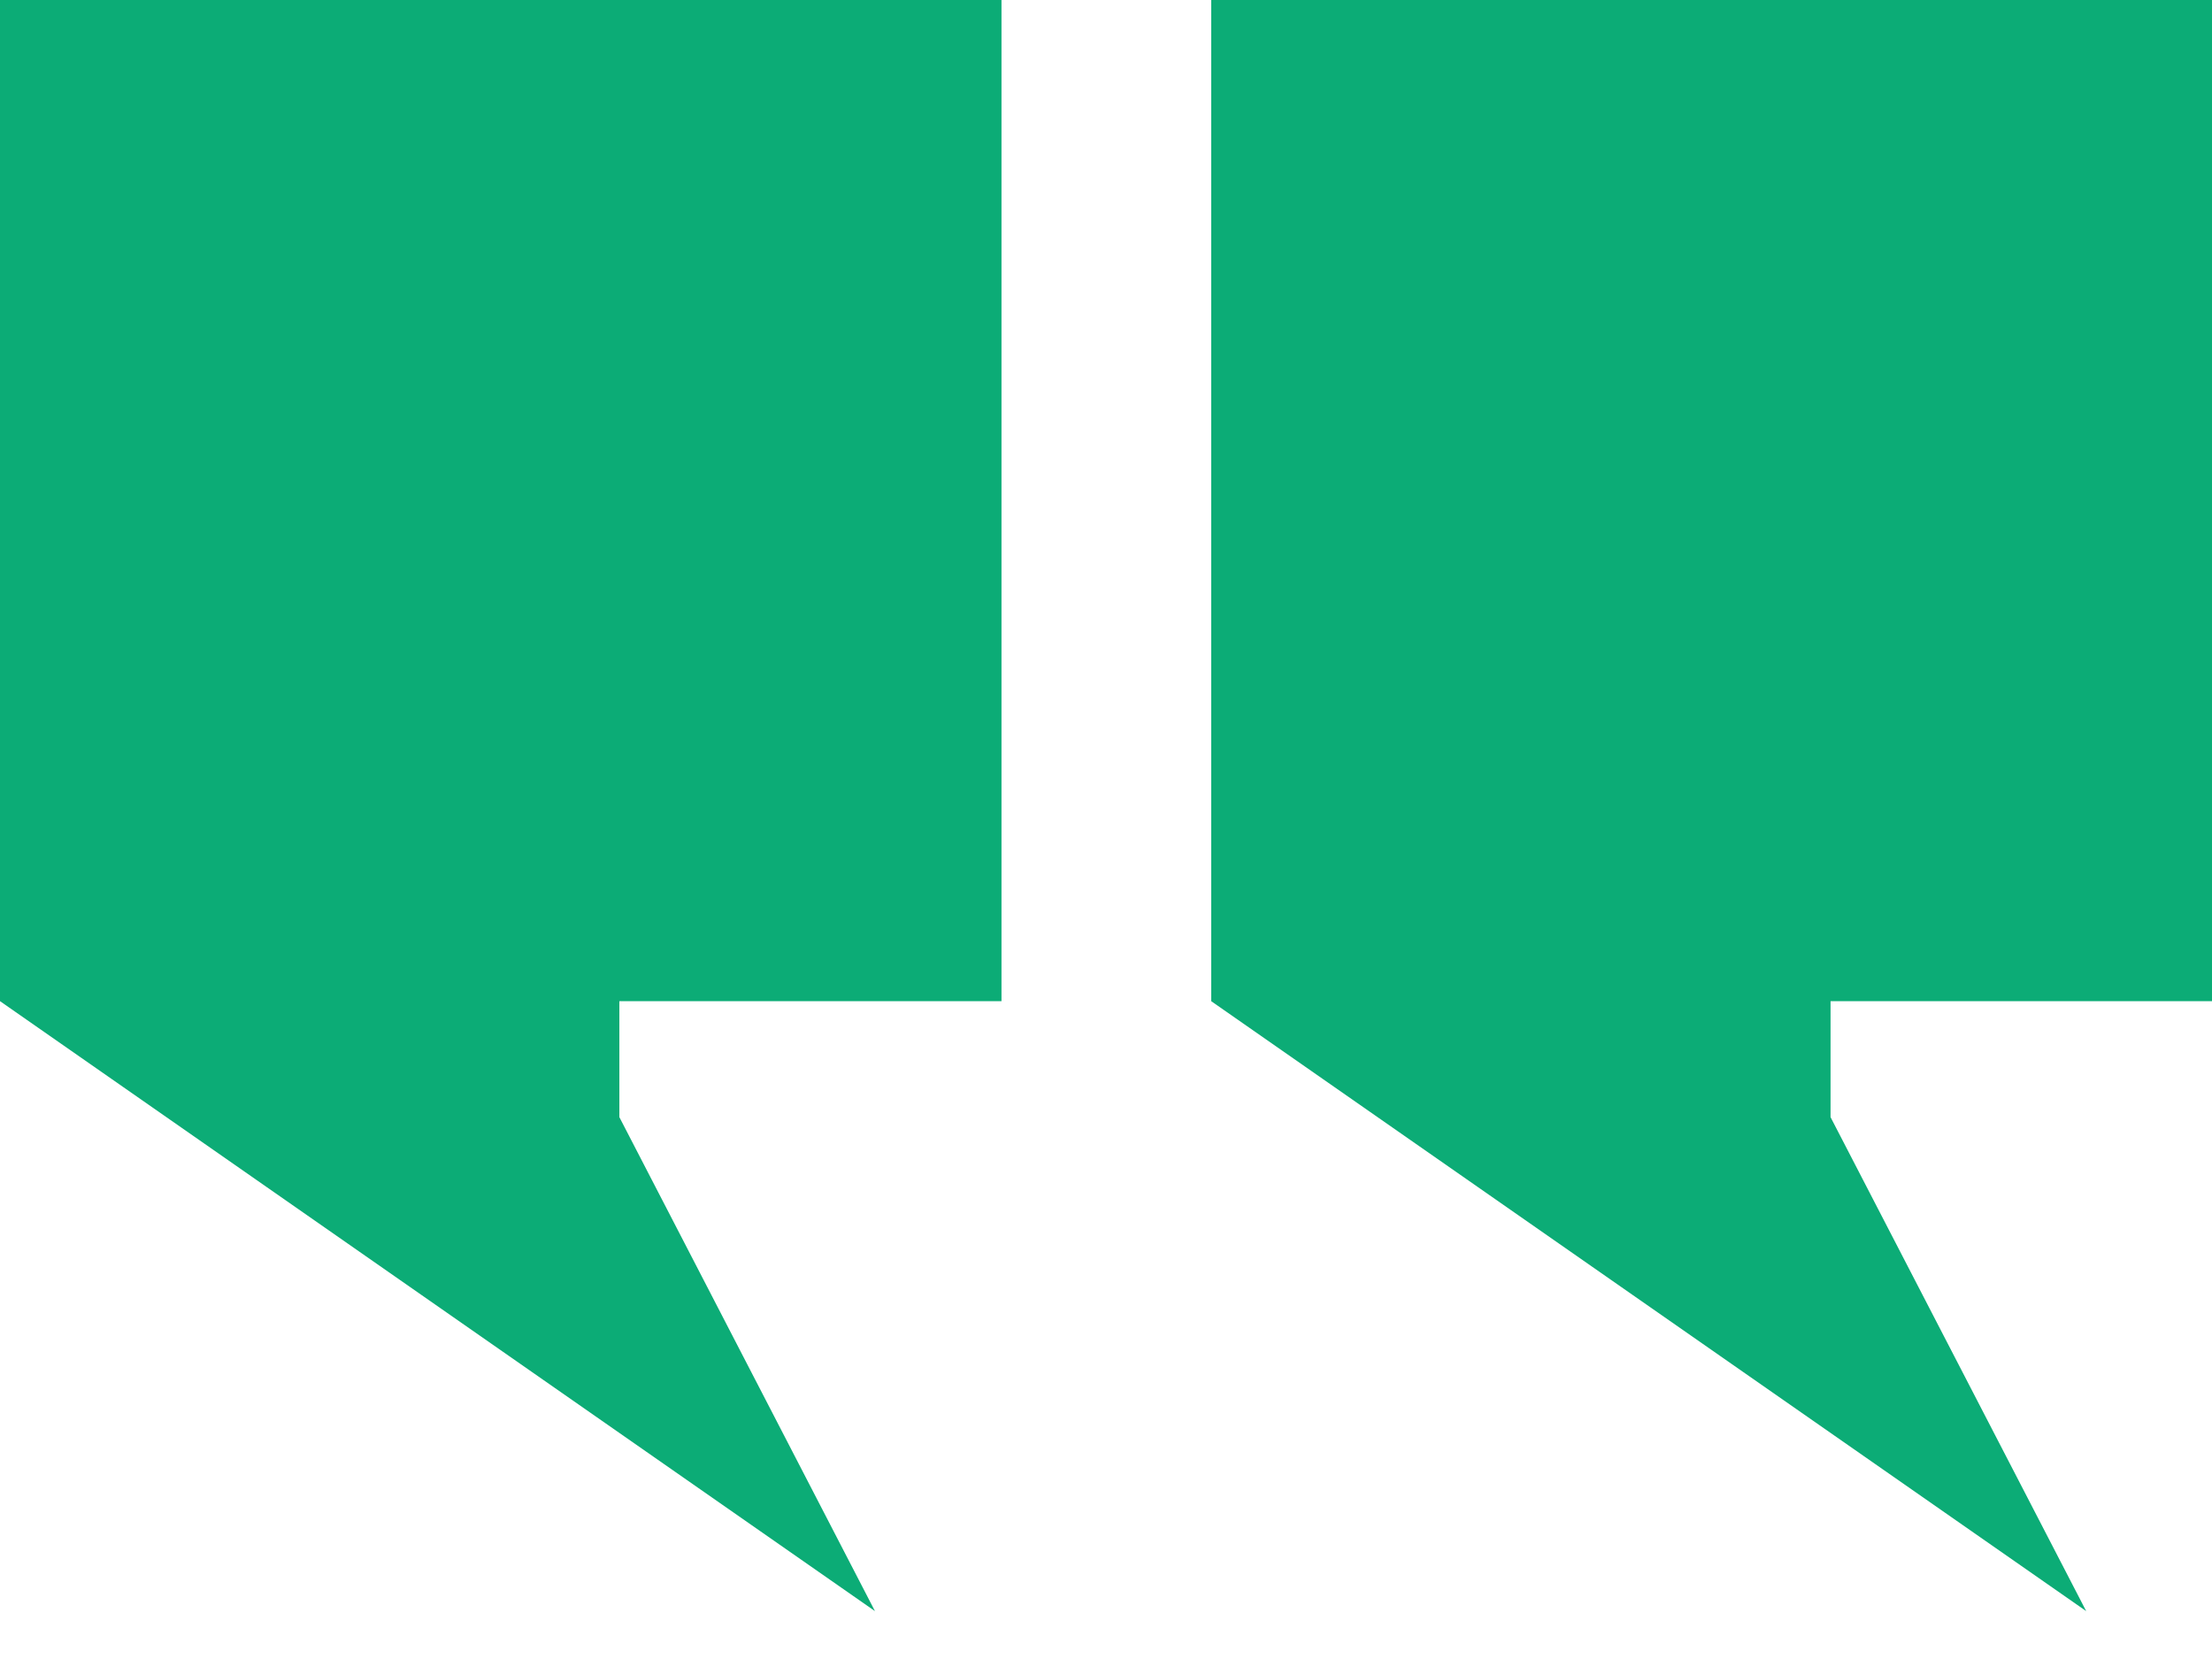
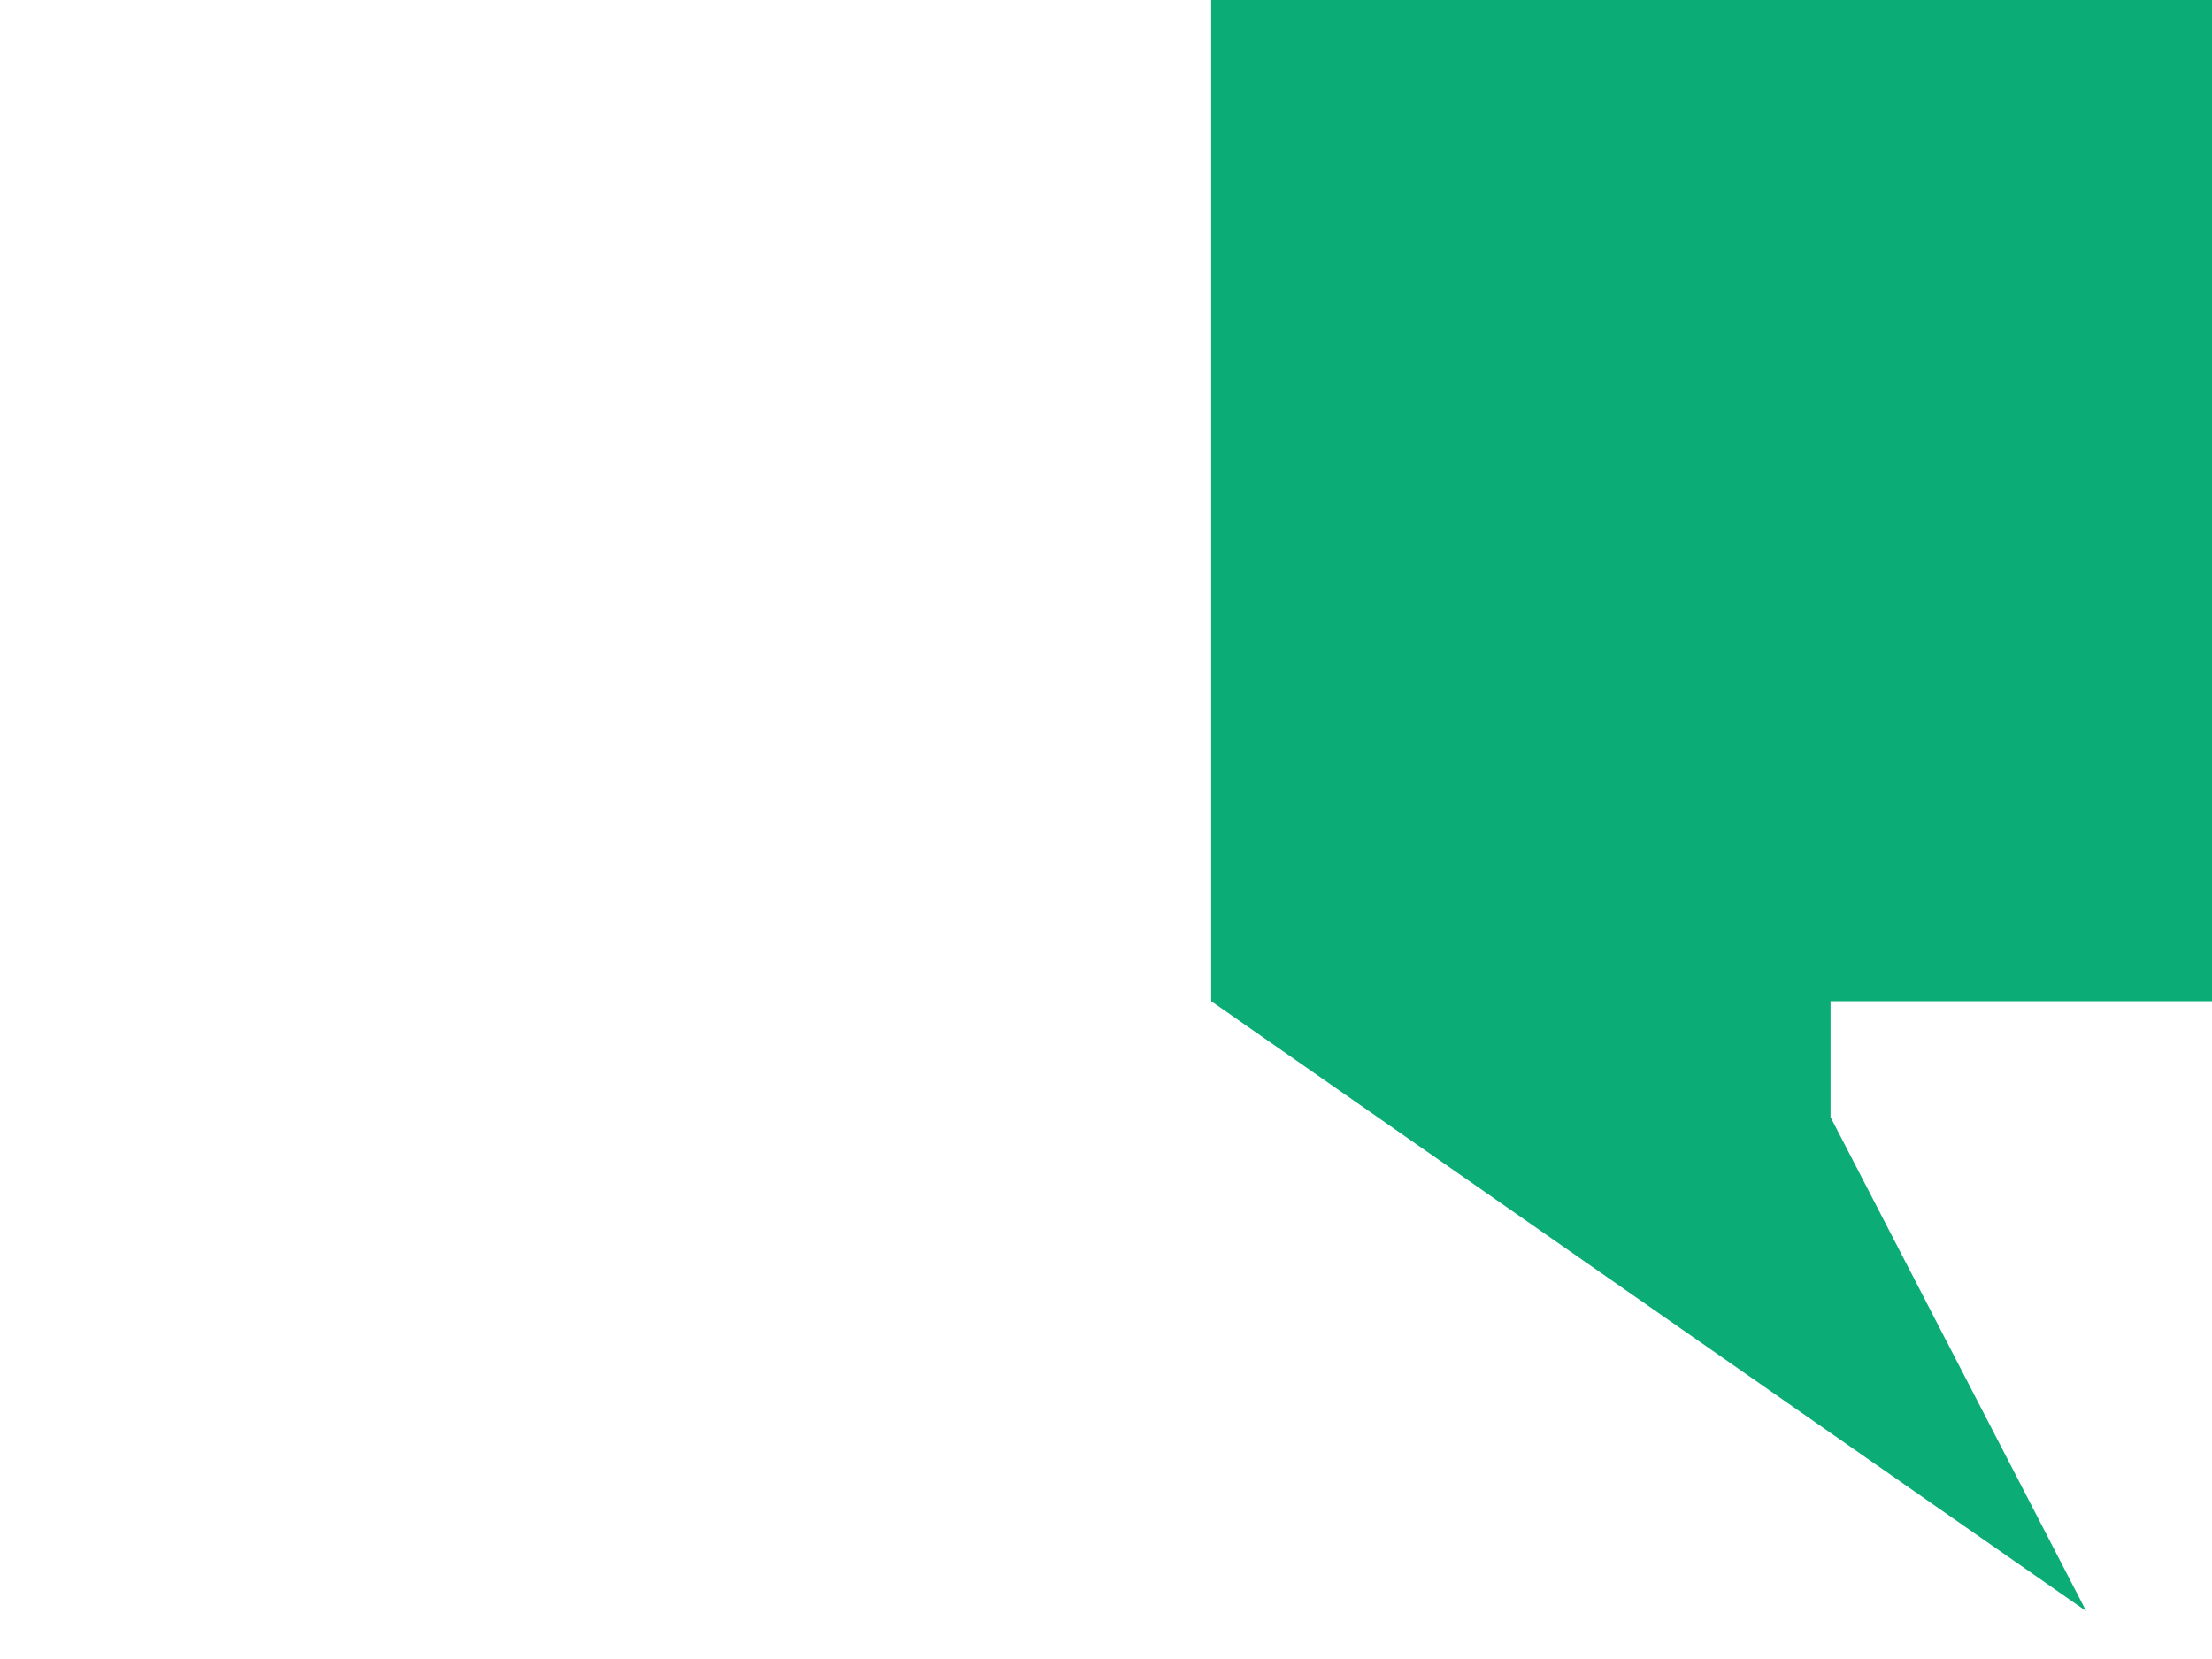
<svg xmlns="http://www.w3.org/2000/svg" width="40" height="30" viewBox="0 0 40 30" fill="none">
  <g clip-path="url(#clip0_4405_32581)">
-     <path d="M18.11 18.104V0H0V18.104L15.822 29.134L11.2 20.201V18.104H18.11Z" fill="#0CAC76" />
    <path d="M40.012 18.104V0H21.902V18.104L37.725 29.134L33.102 20.201V18.104H40.012Z" fill="#0CAC76" />
  </g>
  <defs>
    <clipPath id="clip0_4405_32581">
      <rect width="40" height="29.134" fill="white" />
    </clipPath>
  </defs>
</svg>